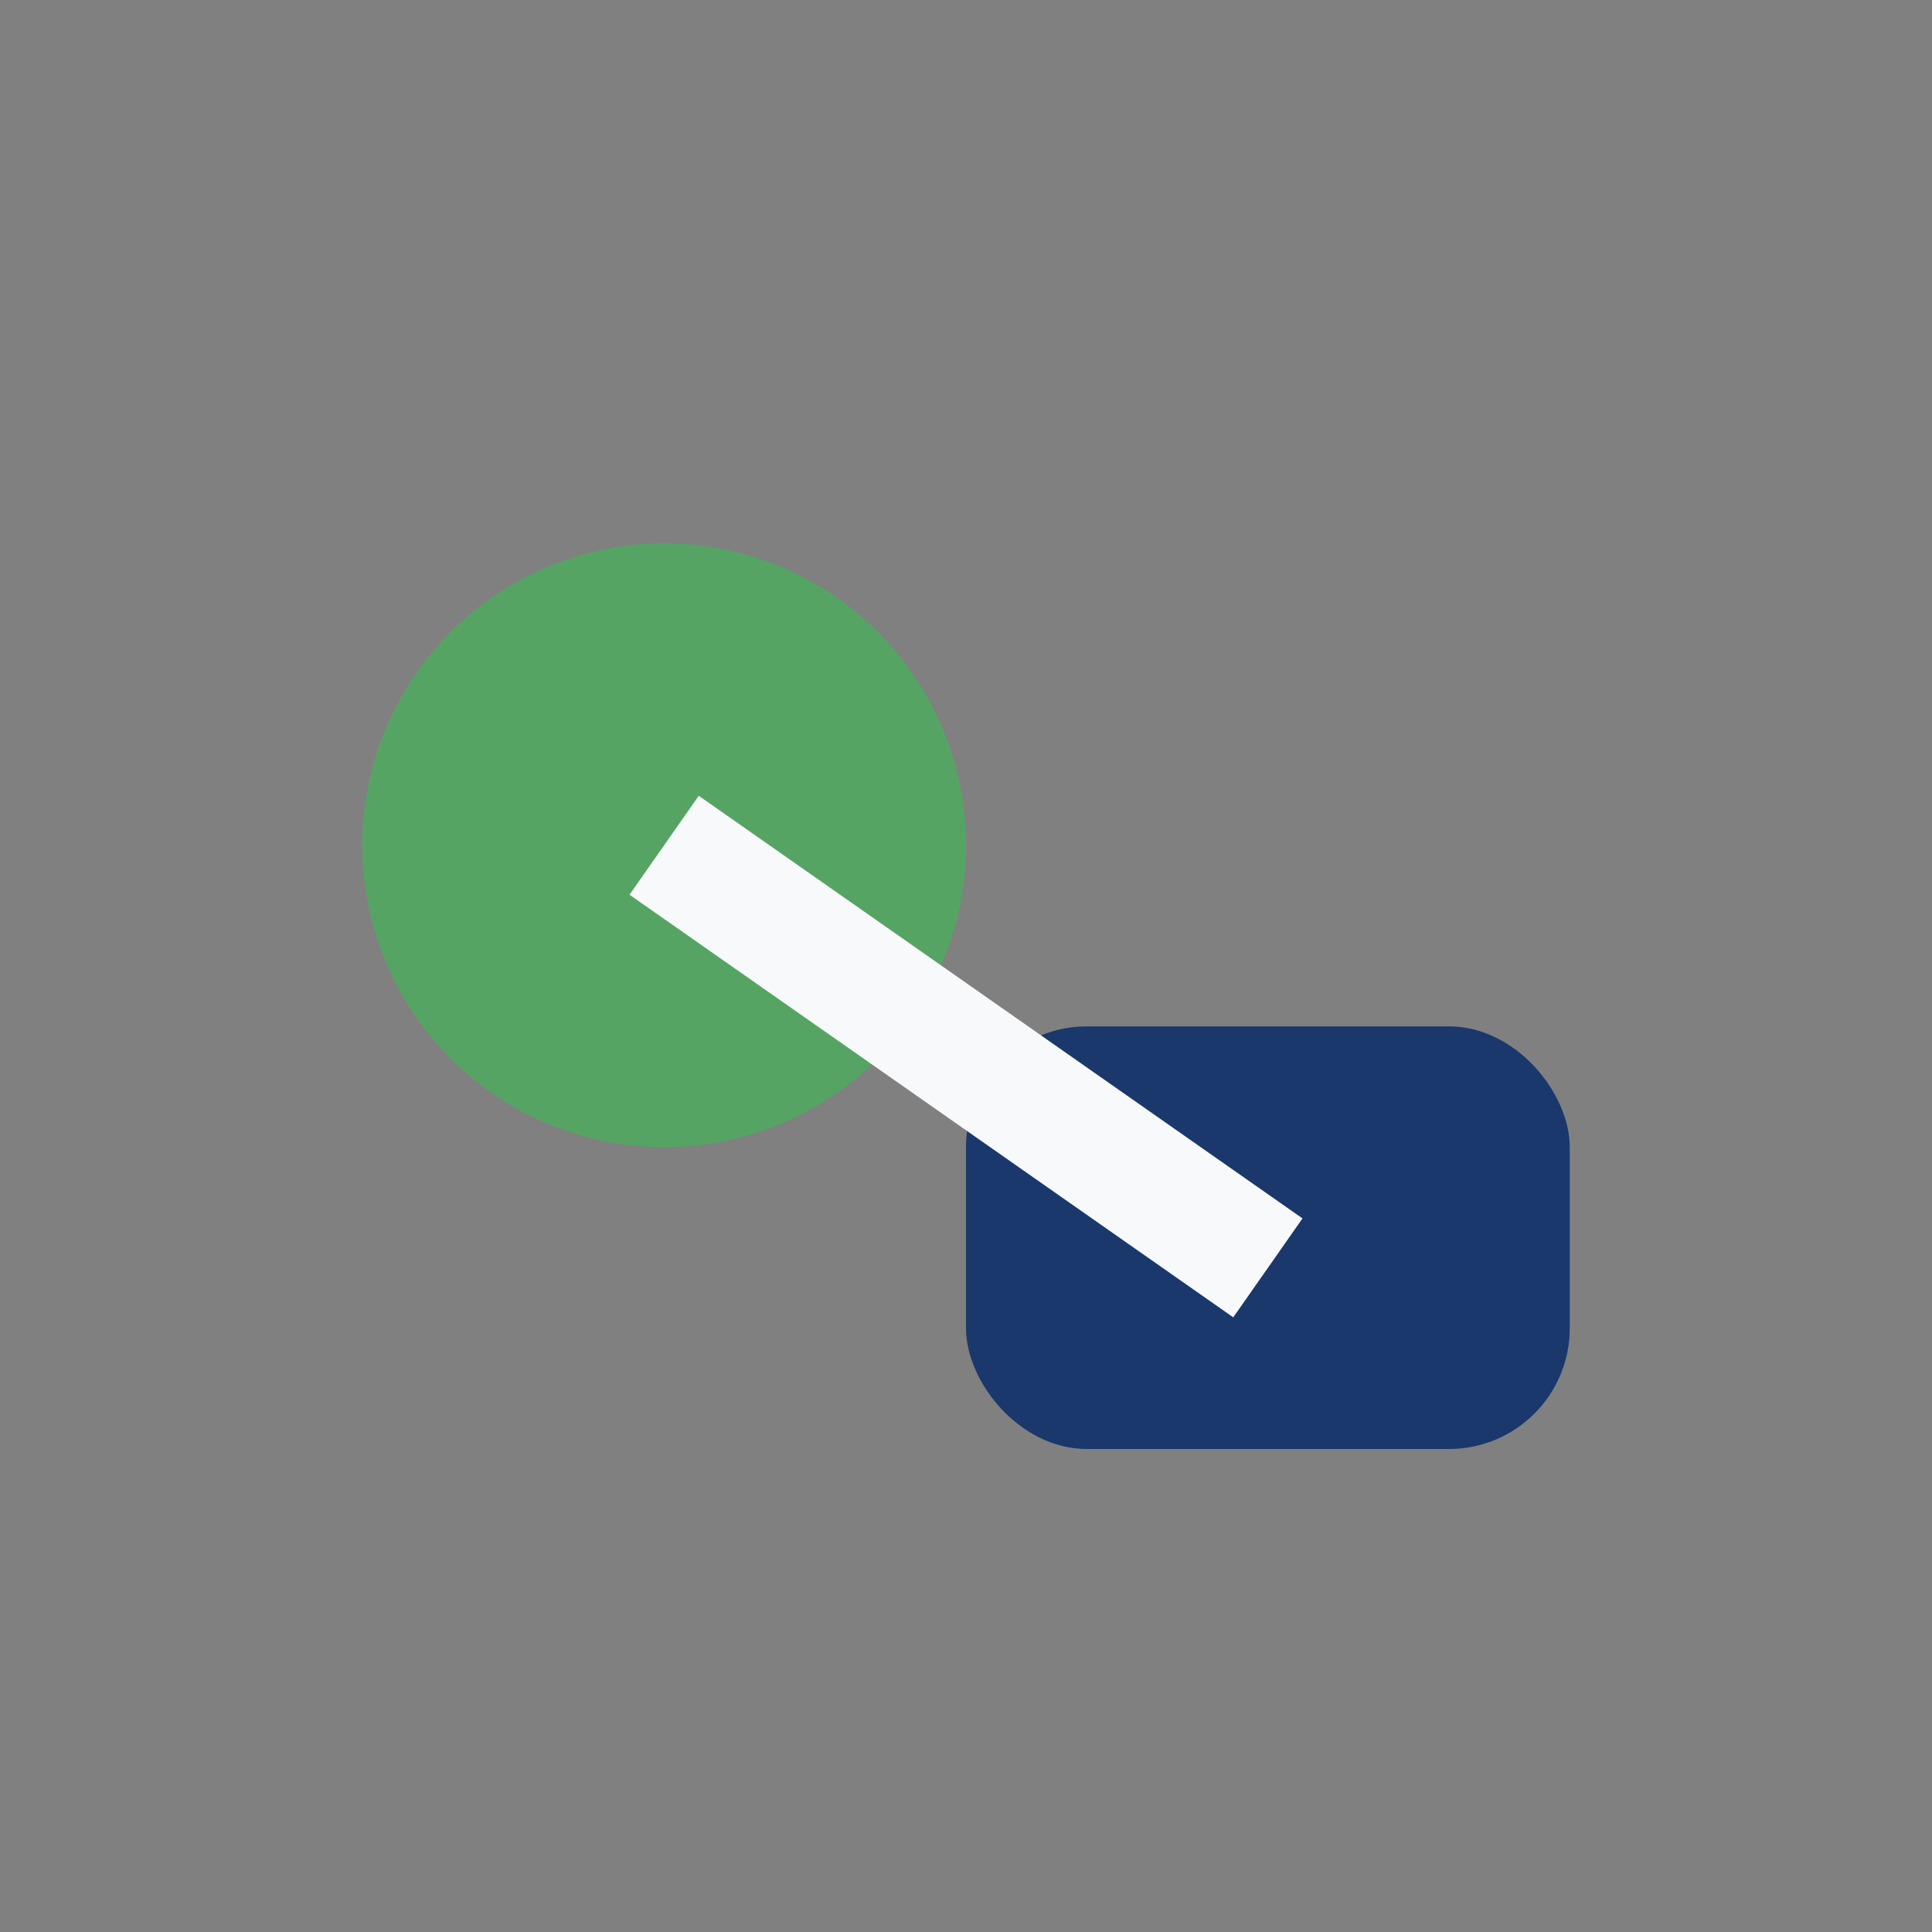
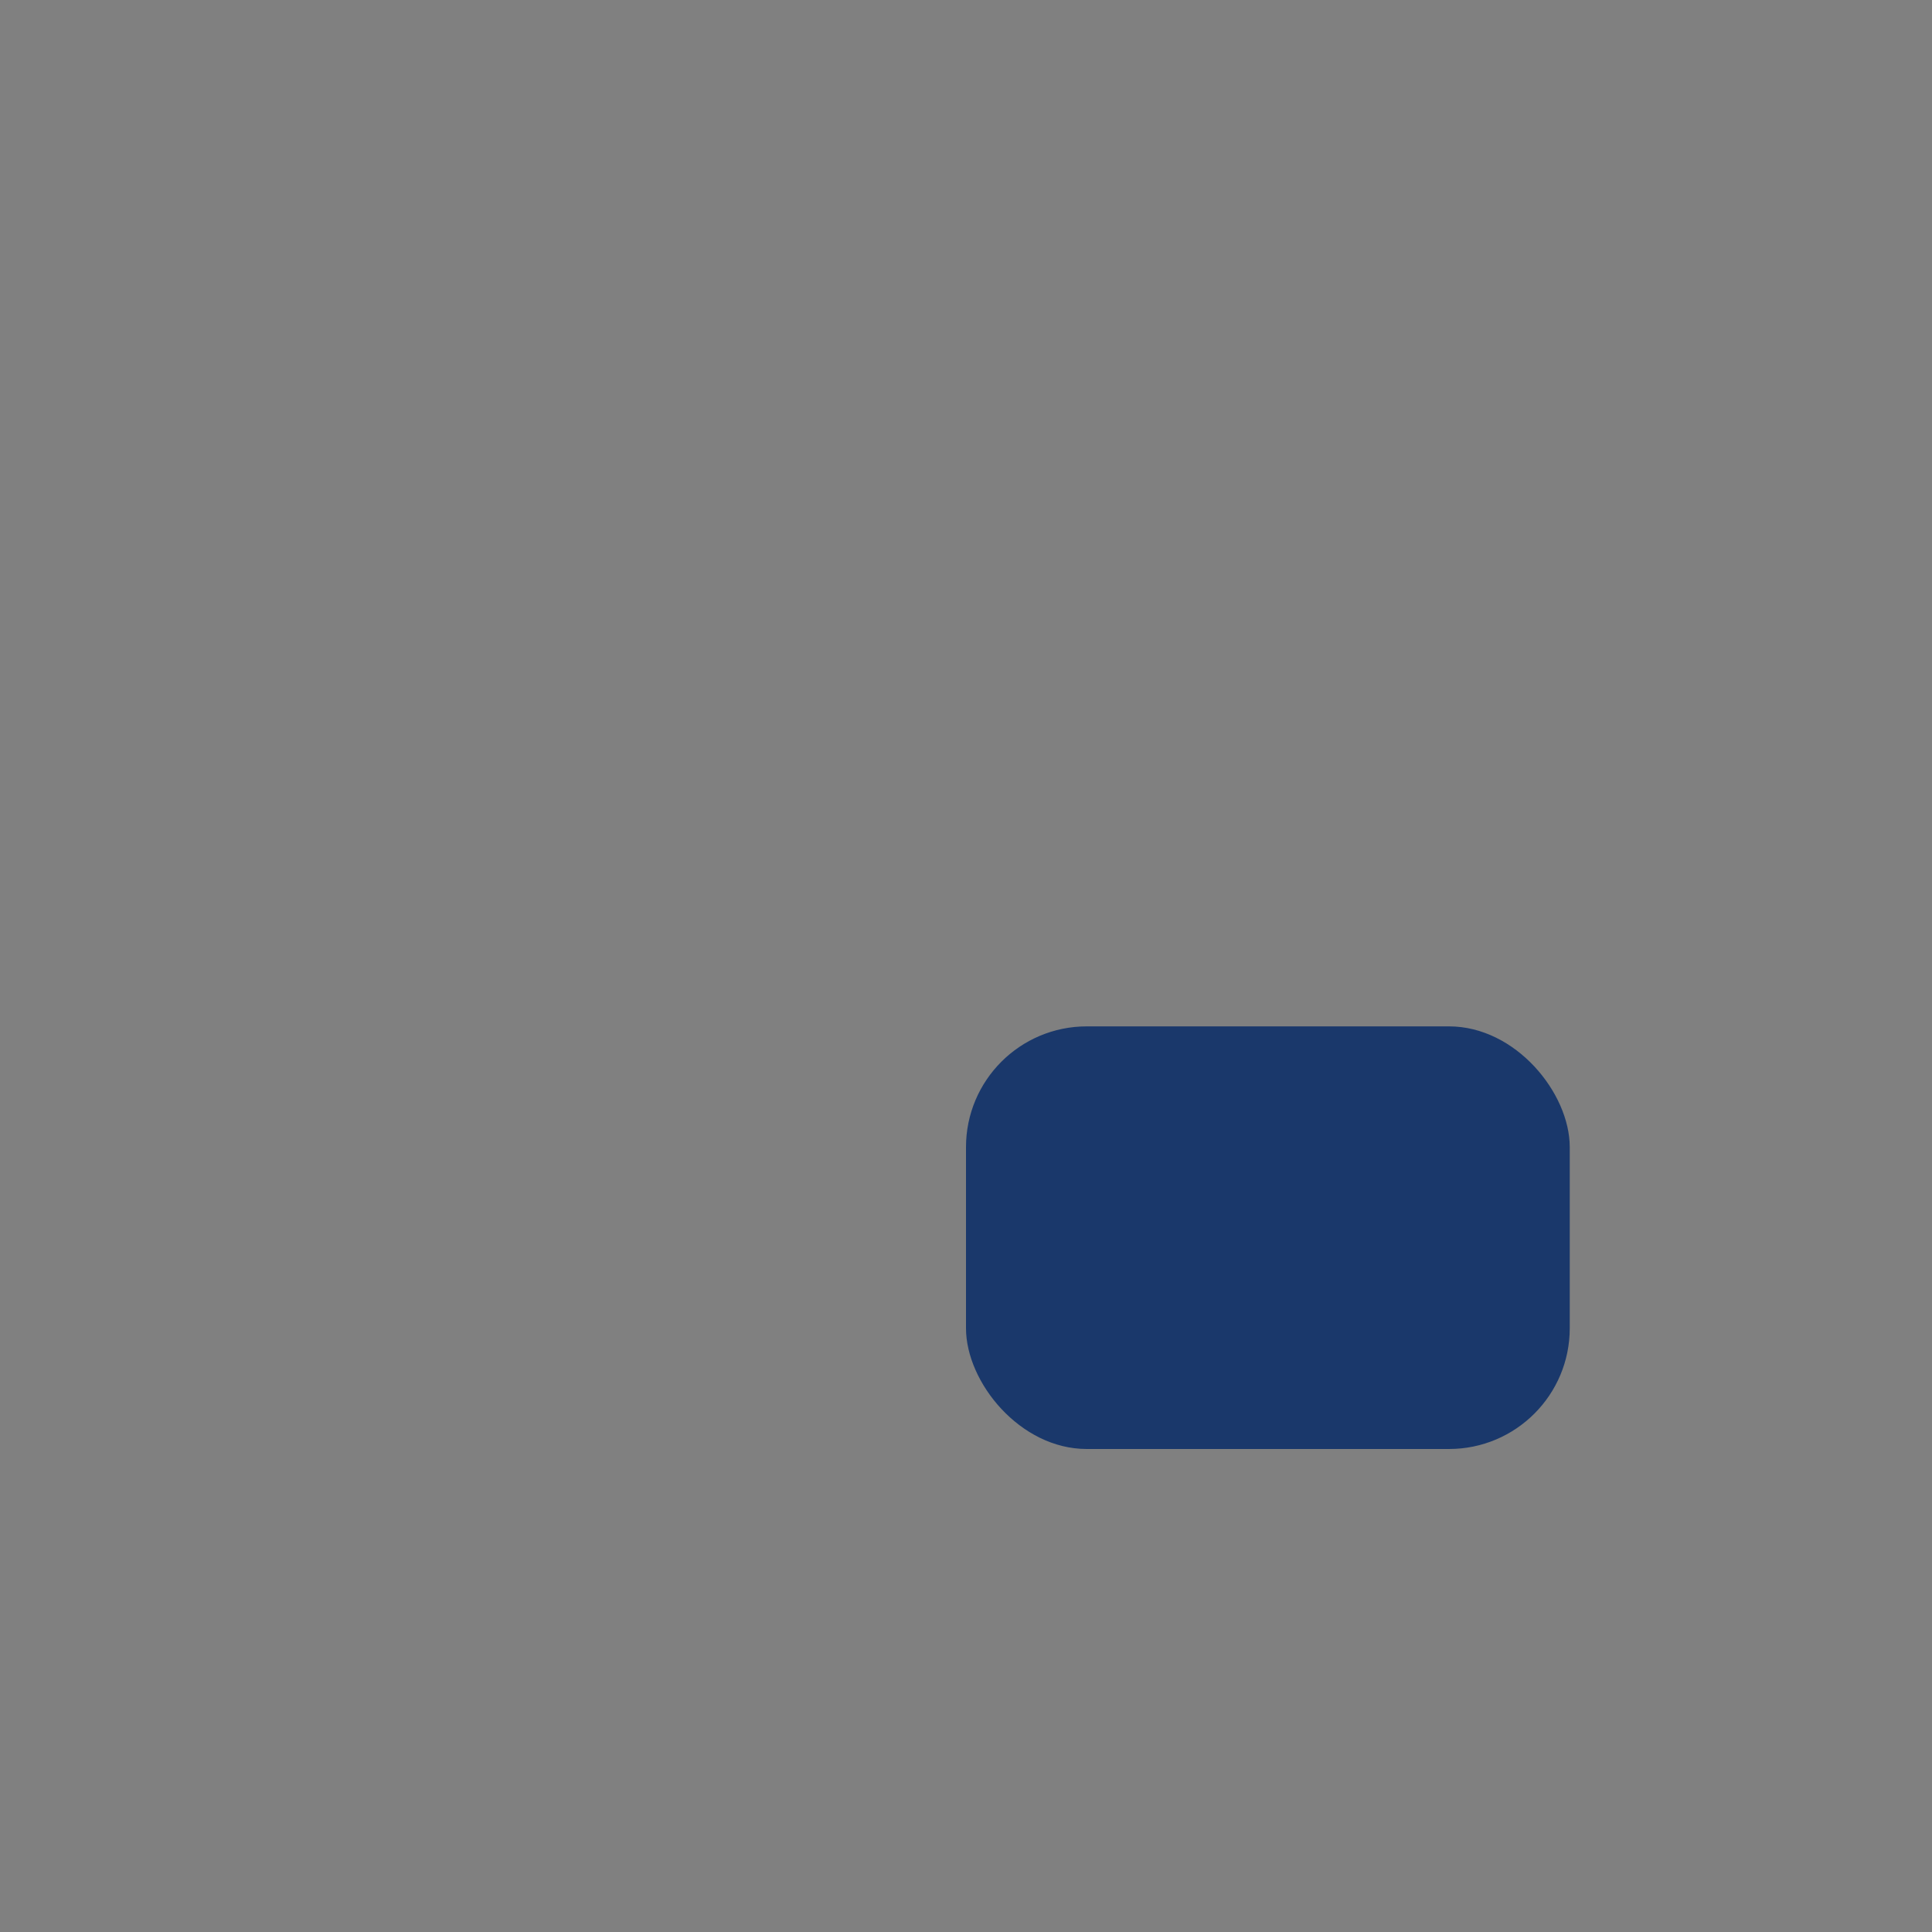
<svg xmlns="http://www.w3.org/2000/svg" width="32" height="32" viewBox="0 0 32 32">
  <rect x="0" y="0" width="32" height="32" fill="#808080" stroke="none" />
-   <circle cx="11" cy="14" r="5" fill="#56A464" />
  <rect x="16" y="17" width="10" height="7" rx="2" fill="#1A386B" />
-   <path d="M11 14l10 7" stroke="#F7F9FA" stroke-width="2" />
</svg>